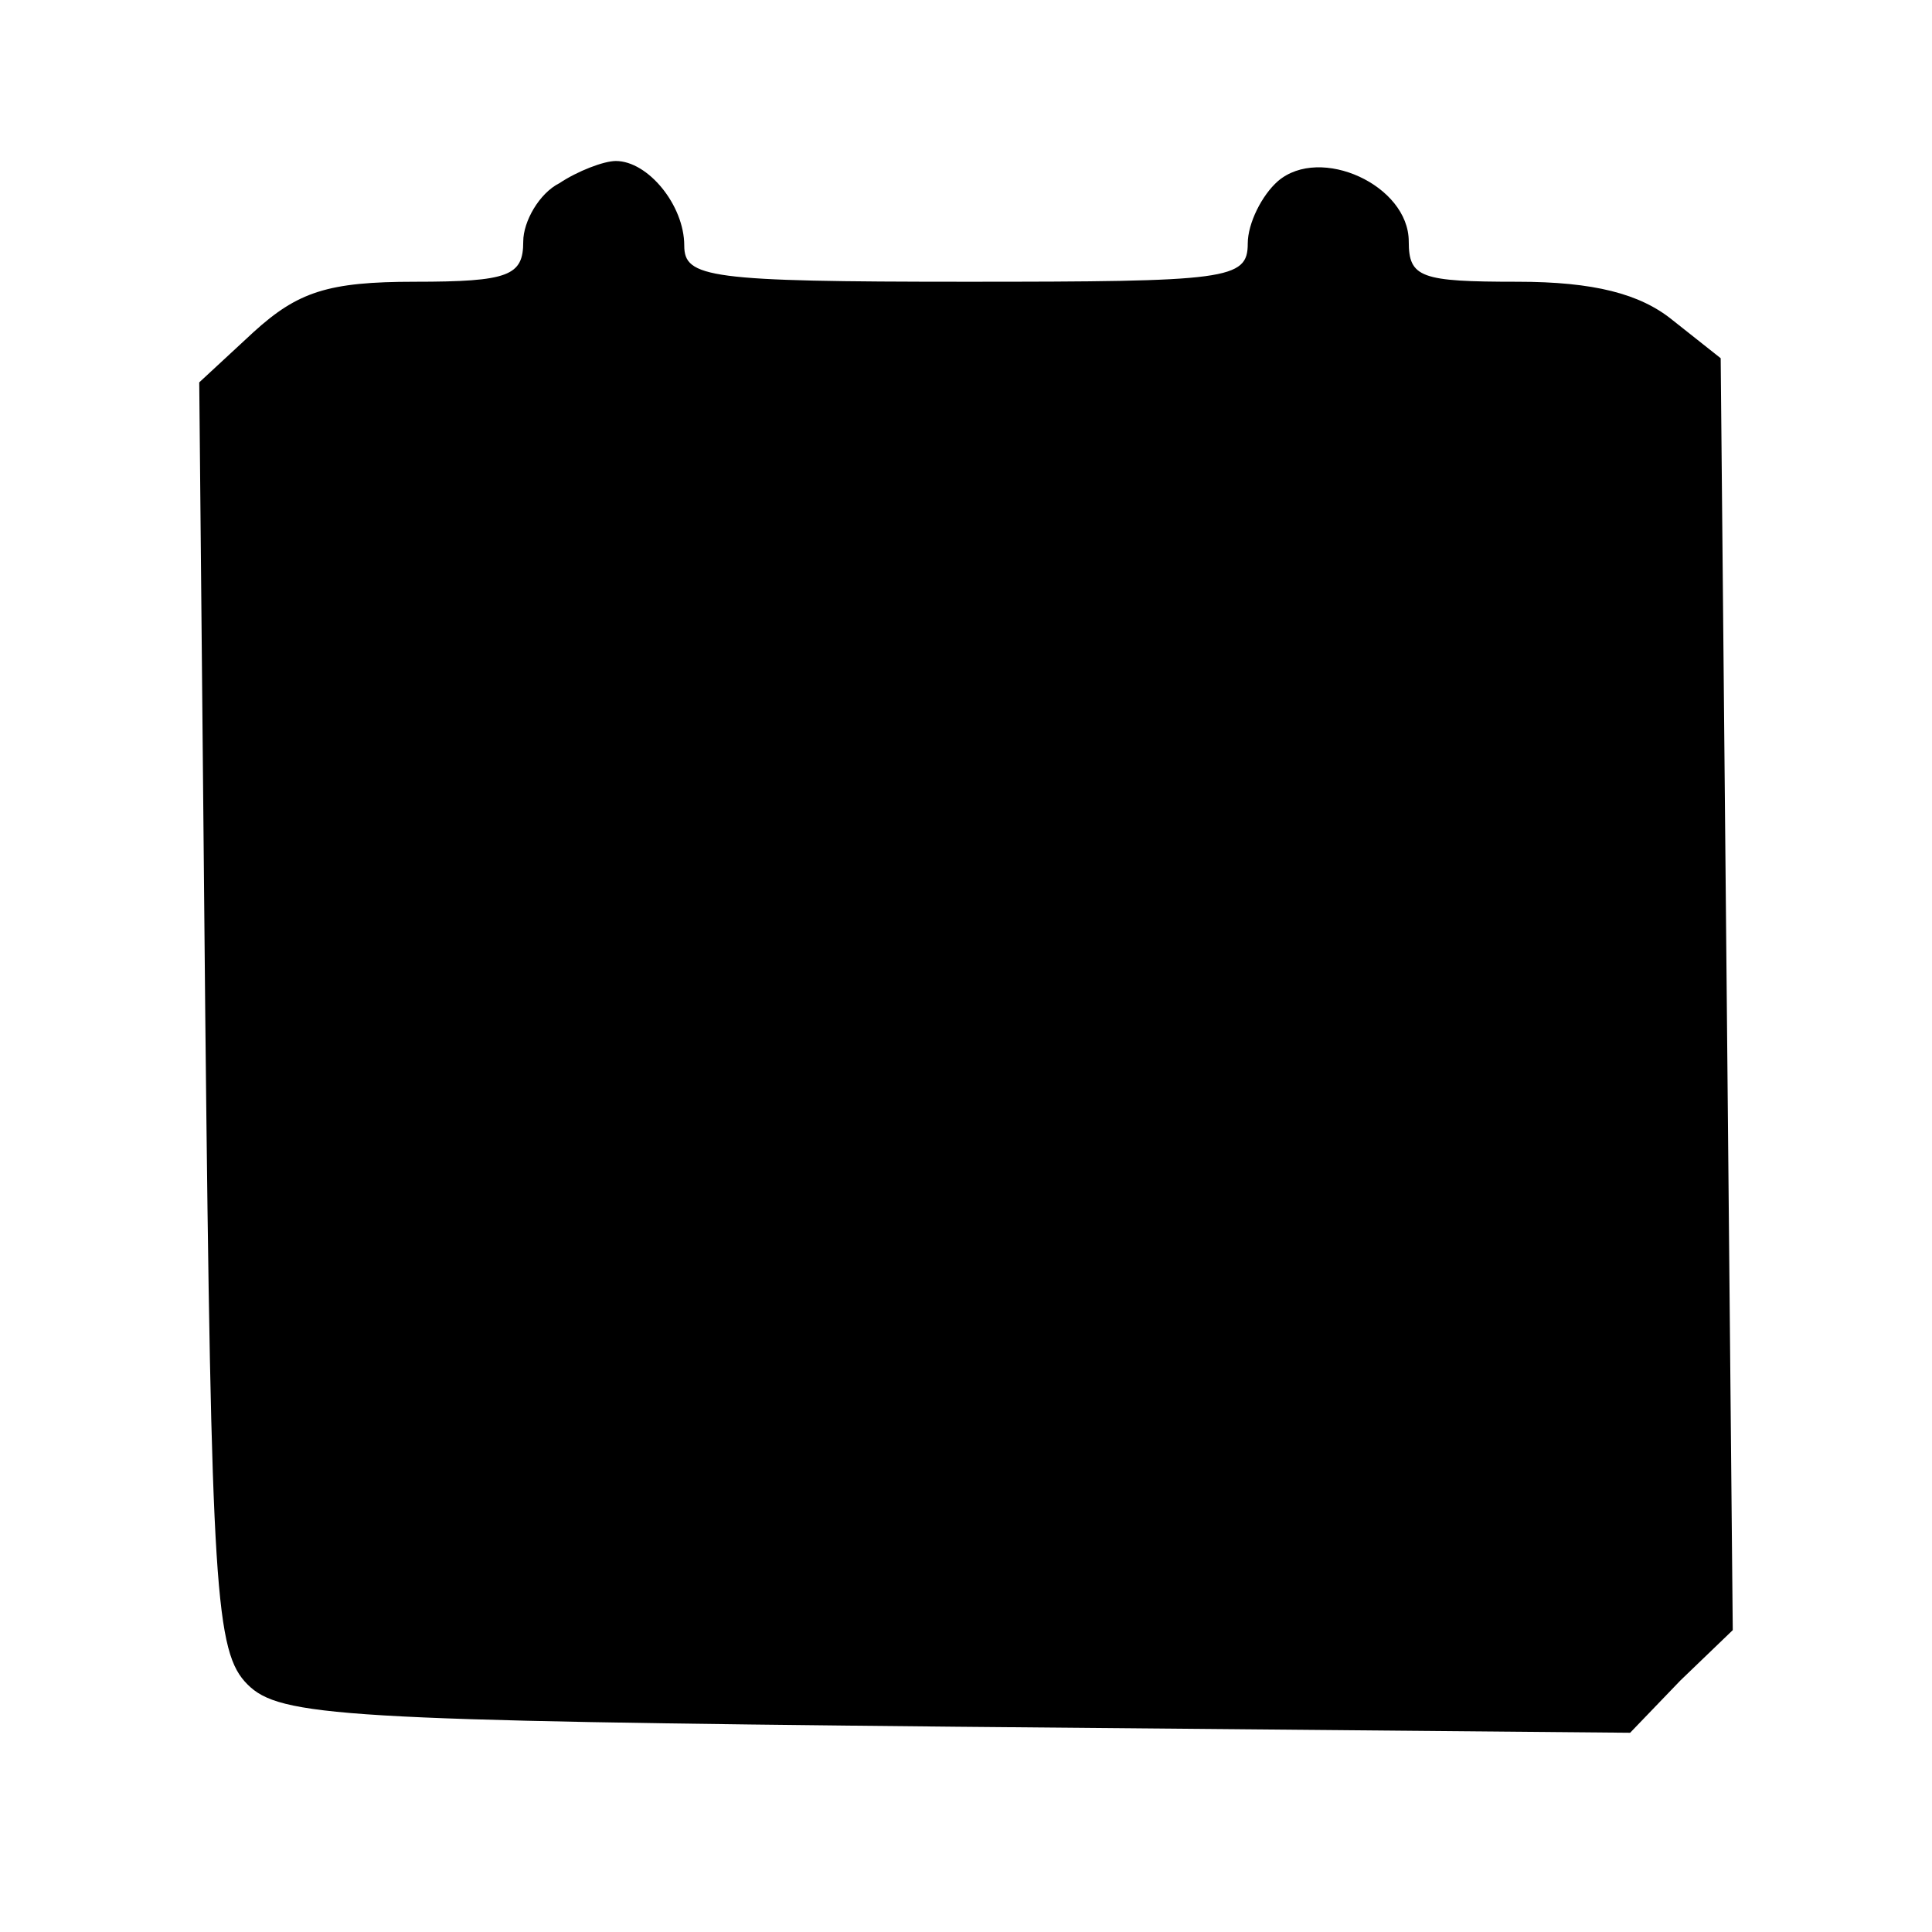
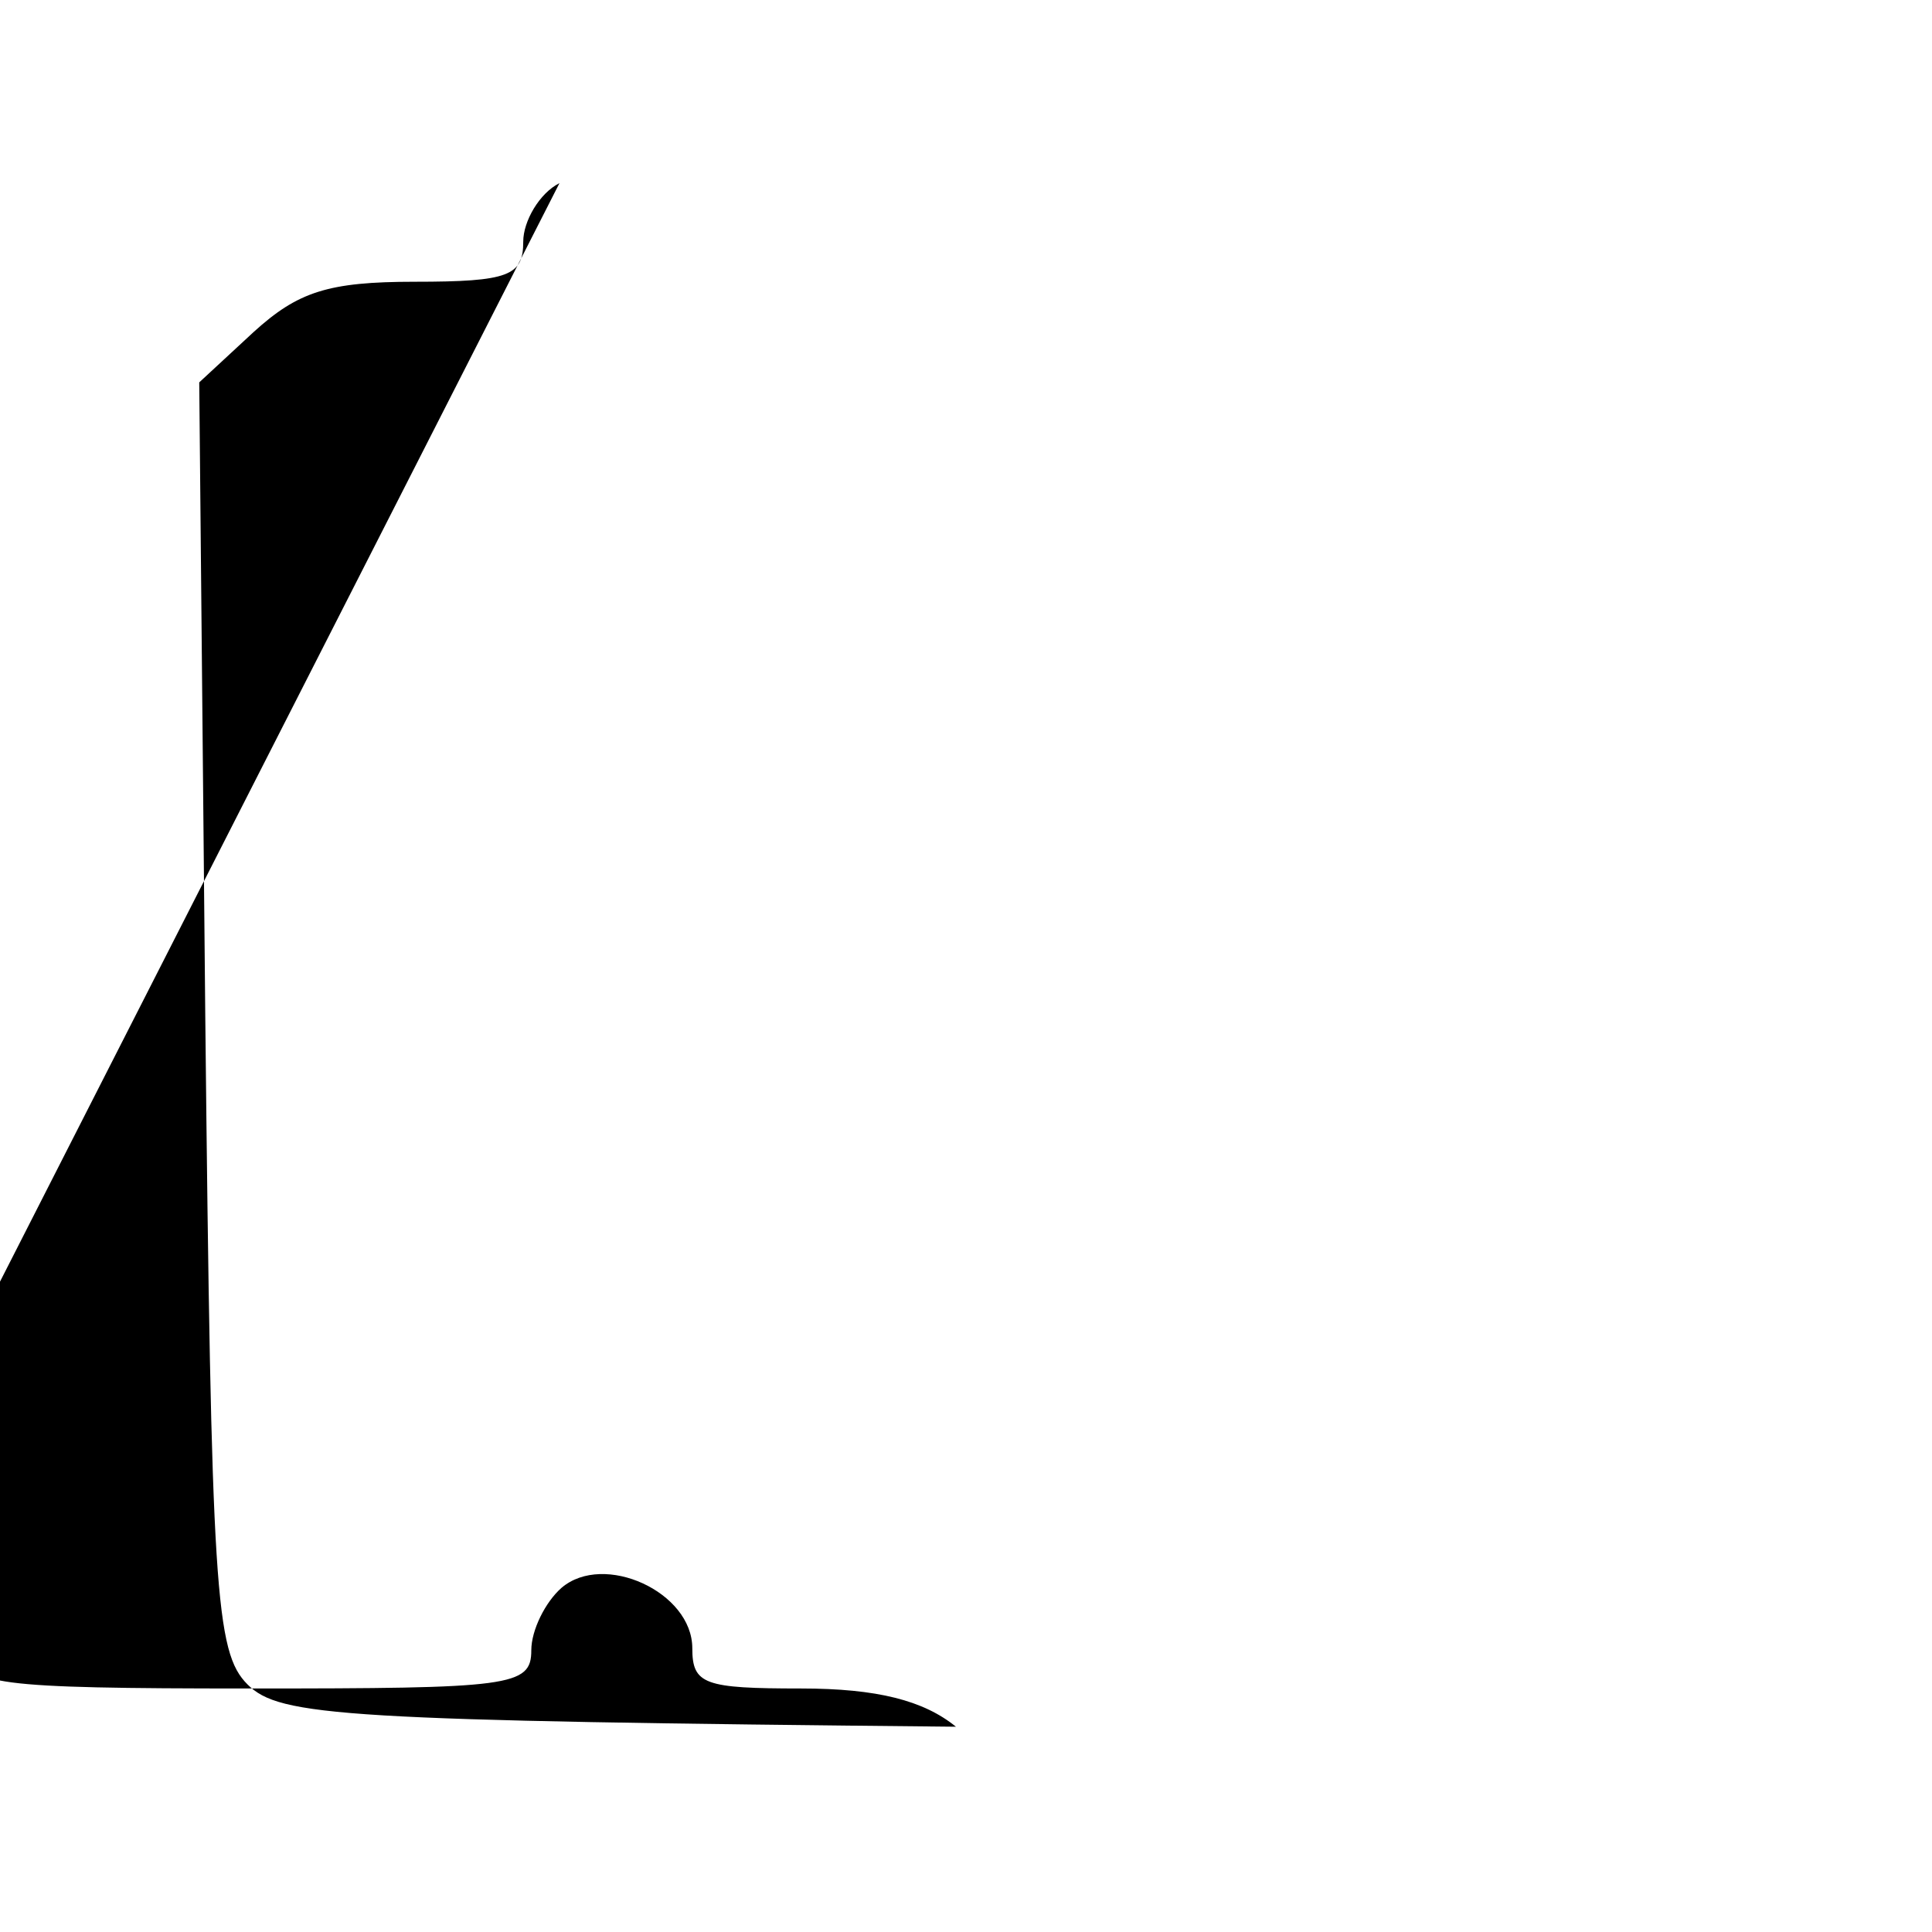
<svg xmlns="http://www.w3.org/2000/svg" version="1.0" width="96pt" height="96pt" viewBox="0 0 96 96" preserveAspectRatio="xMidYMid meet">
  <g transform="translate(0,96) scale(0.1,-0.1)" fill="#000000" stroke="none">
-     <path d="M278 869 c-10 -5 -18 -19 -18 -29 0 -17 -7 -20 -54 -20 -43 0 -58 -5 -80 -25 l-27 -25 3 -315 c3 -286 5 -316 21 -332 16 -16 47 -18 352 -21 l335 -3 25 26 26 25 -3 316 -3 316 -24 19 c-16 13 -39 19 -77 19 -48 0 -54 2 -54 20 0 28 -44 48 -65 30 -8 -7 -15 -21 -15 -31 0 -18 -10 -19 -140 -19 -128 0 -140 2 -140 18 0 20 -18 42 -34 42 -6 0 -19 -5 -28 -11z" />
+     <path d="M278 869 c-10 -5 -18 -19 -18 -29 0 -17 -7 -20 -54 -20 -43 0 -58 -5 -80 -25 l-27 -25 3 -315 c3 -286 5 -316 21 -332 16 -16 47 -18 352 -21 c-16 13 -39 19 -77 19 -48 0 -54 2 -54 20 0 28 -44 48 -65 30 -8 -7 -15 -21 -15 -31 0 -18 -10 -19 -140 -19 -128 0 -140 2 -140 18 0 20 -18 42 -34 42 -6 0 -19 -5 -28 -11z" />
  </g>
</svg>